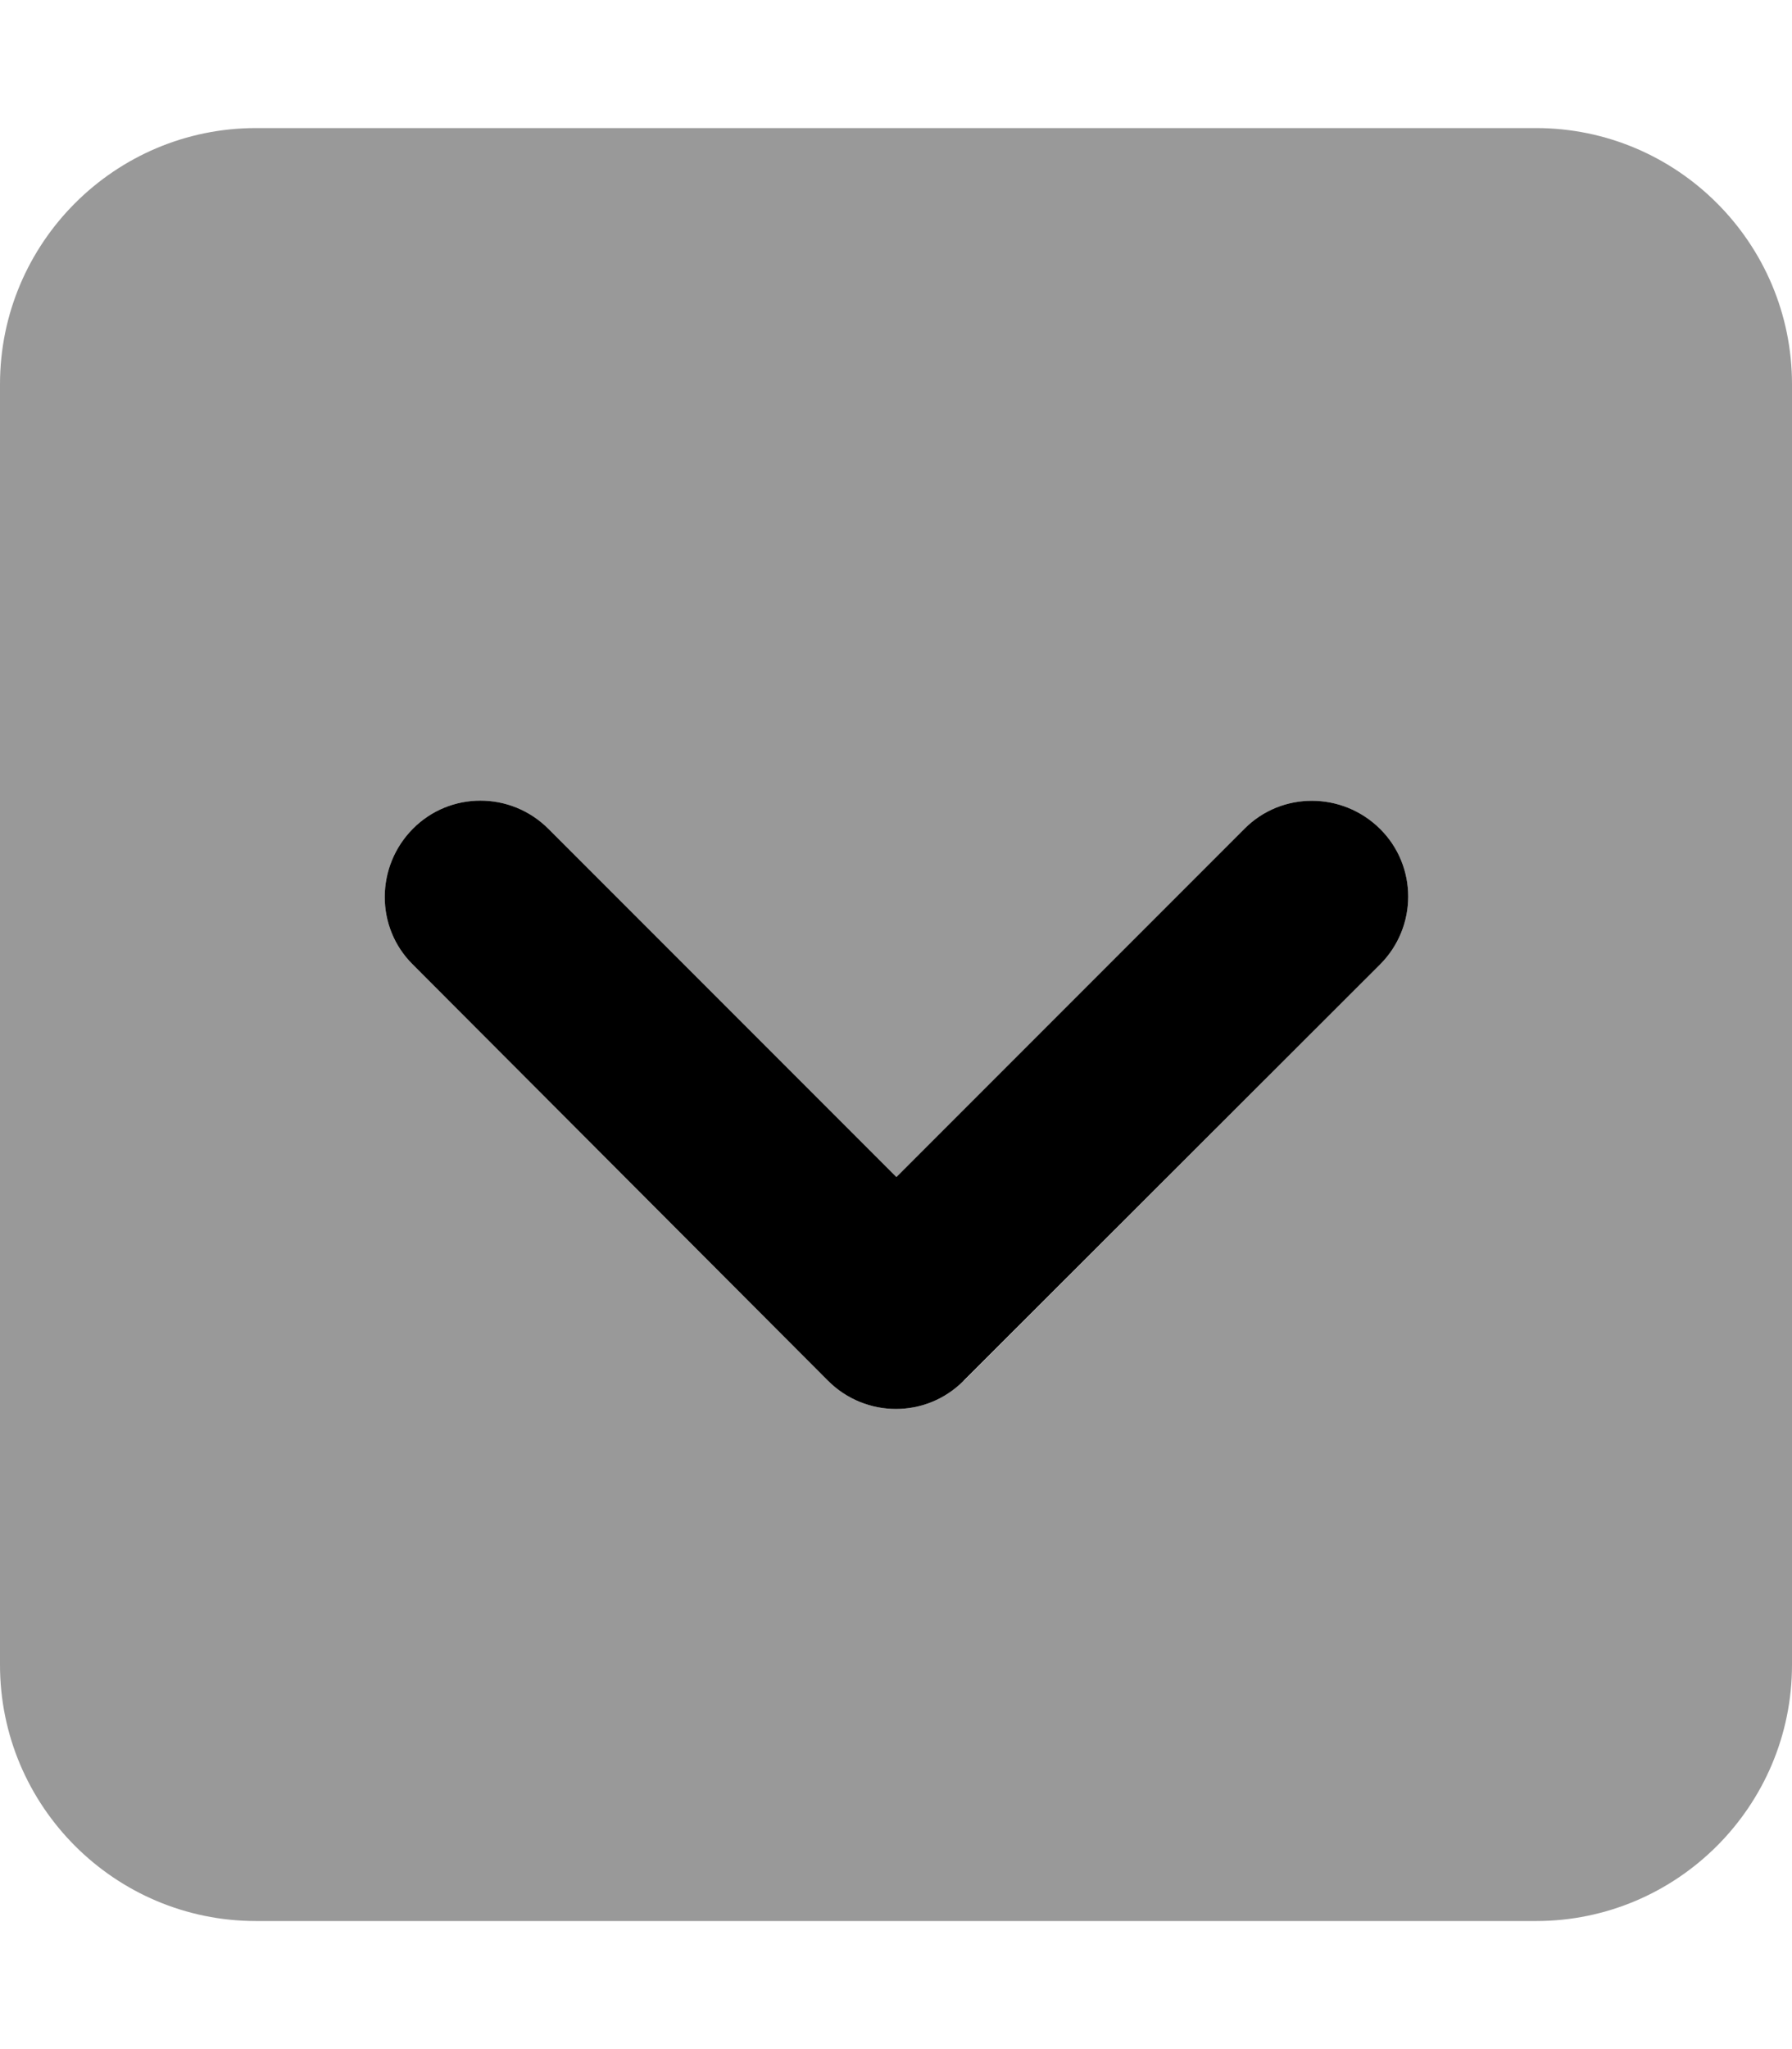
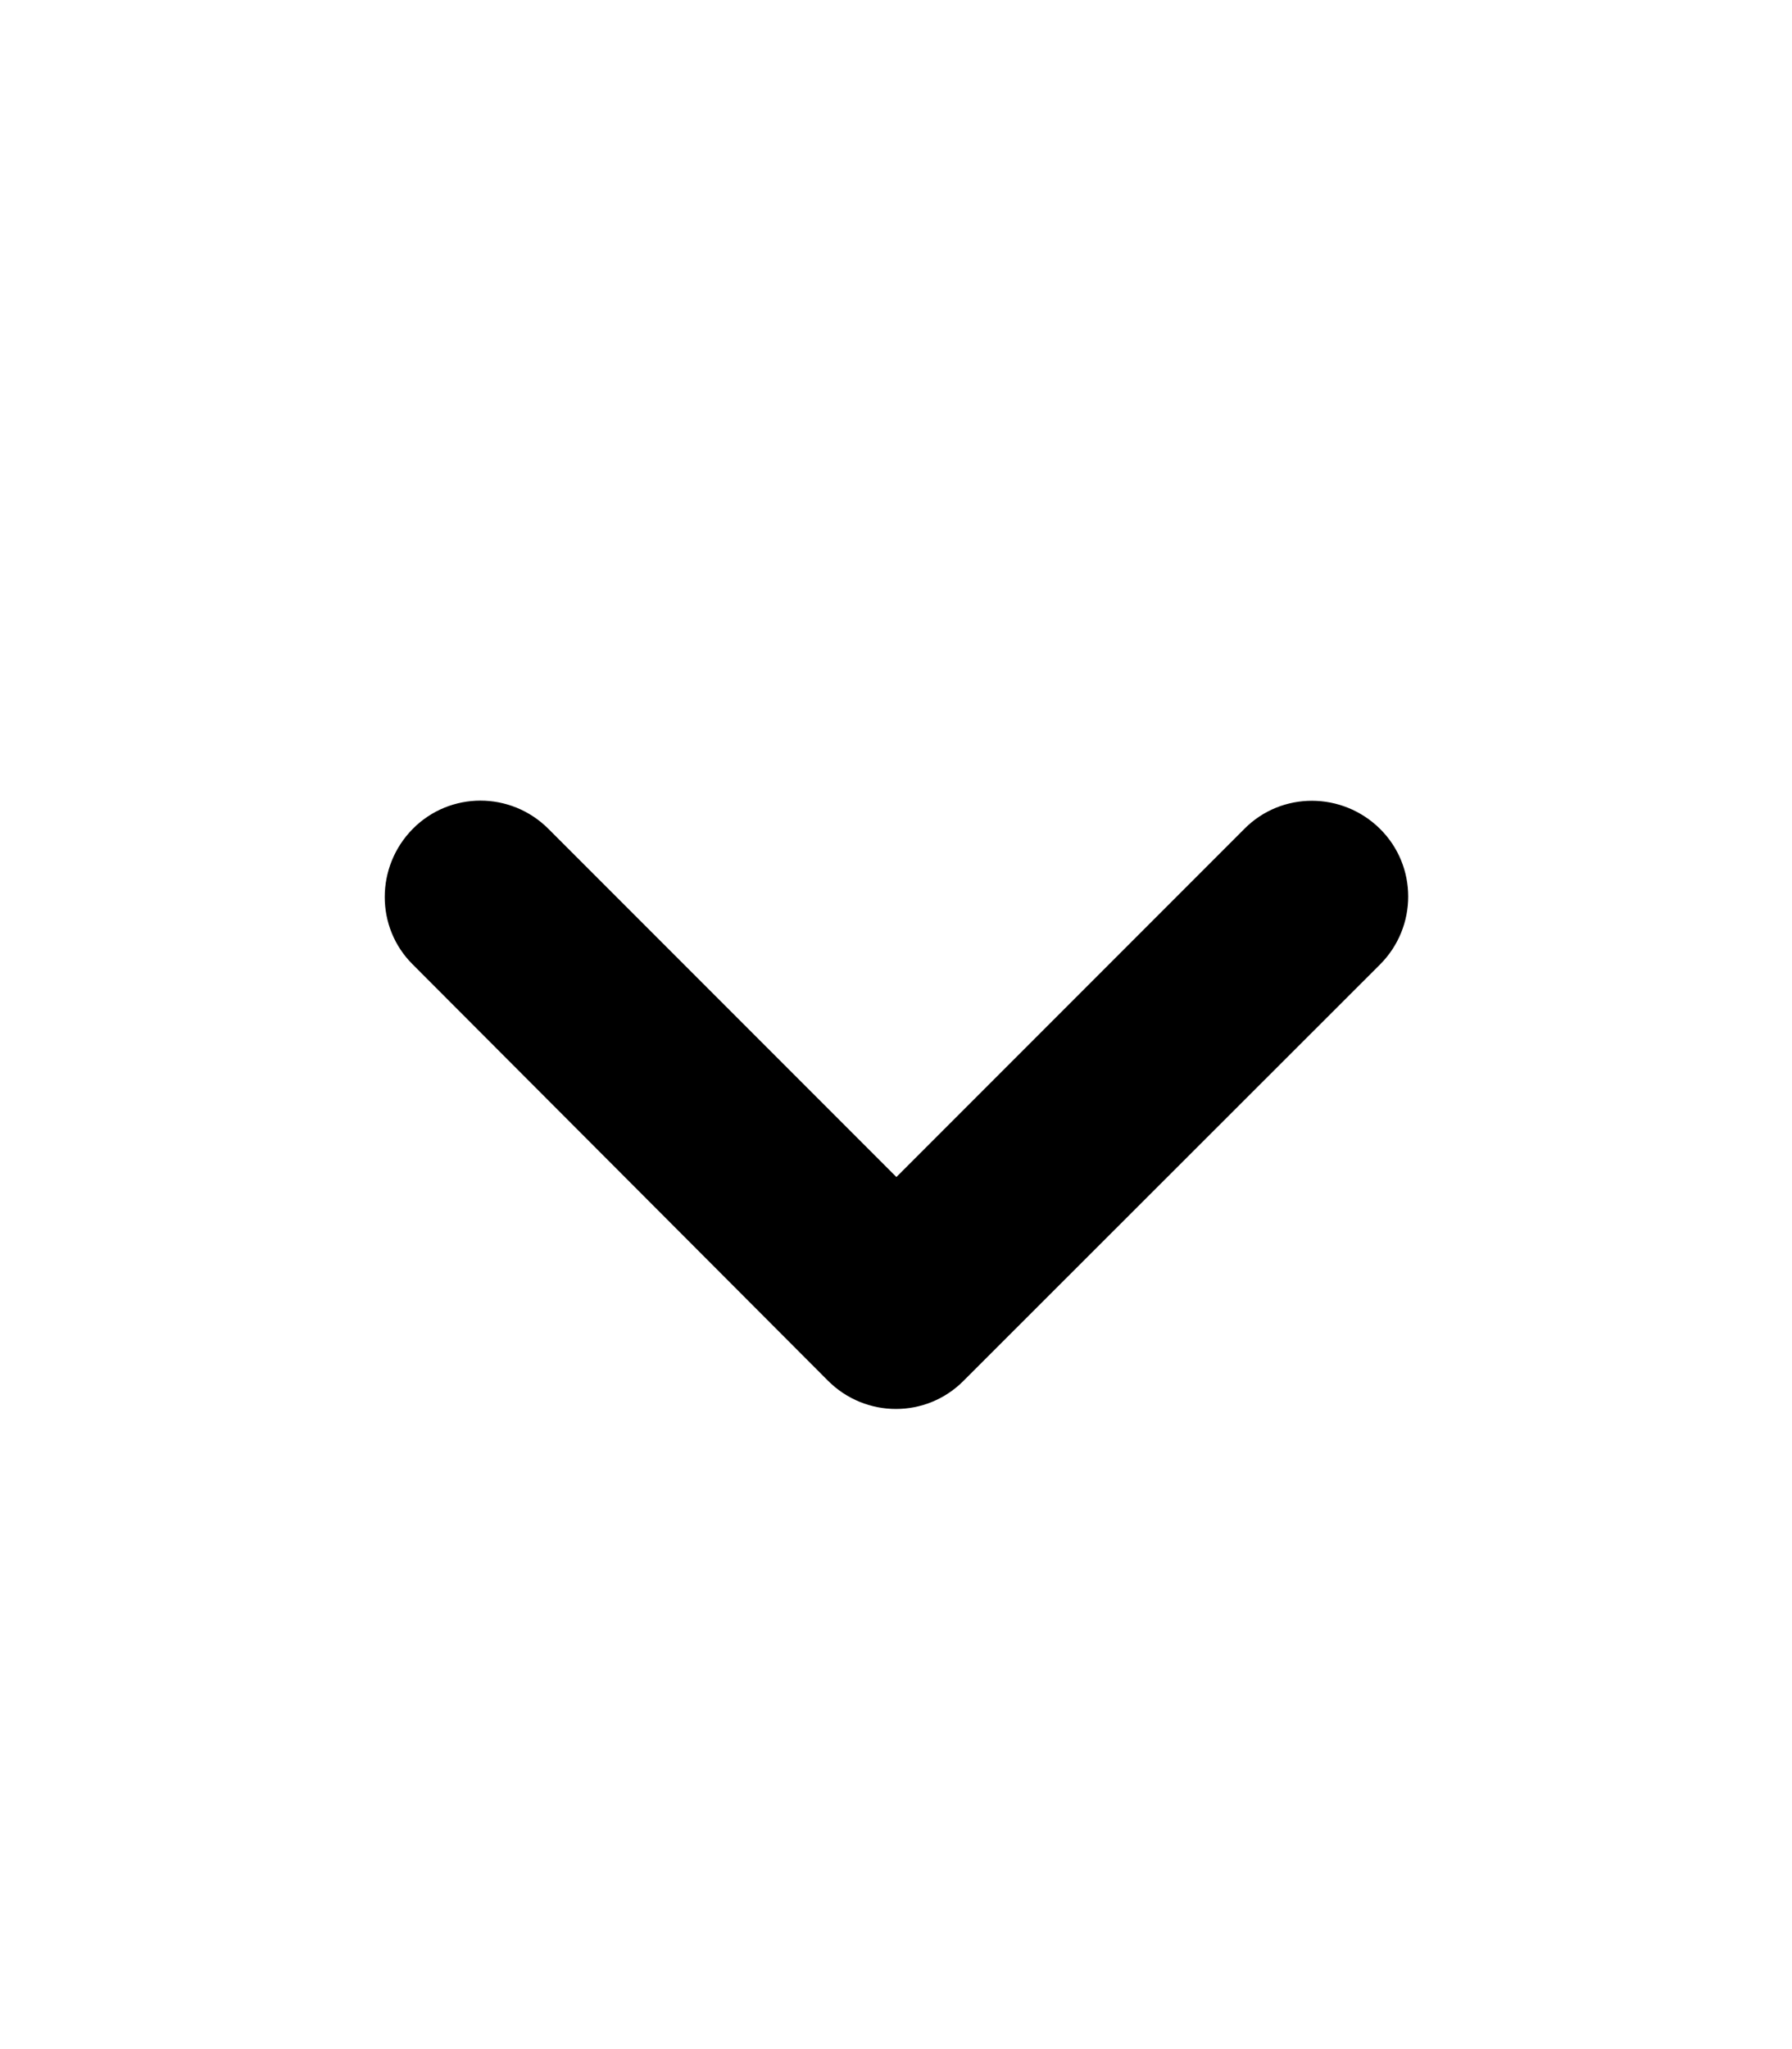
<svg xmlns="http://www.w3.org/2000/svg" viewBox="0 0 448 512">
  <defs>
    <style>.fa-secondary{opacity:.4}</style>
  </defs>
-   <path class="fa-secondary" d="M64 480c-35.3 0-64-28.7-64-64V96C0 60.7 28.7 32 64 32H384c35.3 0 64 28.7 64 64V416c0 35.3-28.7 64-64 64H64zM241 345L345 241c9.4-9.4 9.4-24.6 0-33.9s-24.6-9.4-33.9 0l-87 87-87-87c-9.4-9.4-24.6-9.4-33.9 0s-9.4 24.6 0 33.9L207 345c9.4 9.4 24.6 9.4 33.9 0z" />
  <path class="fa-primary" d="M207 345c9.4 9.4 24.6 9.4 33.9 0L345 241c9.4-9.4 9.4-24.6 0-33.9s-24.6-9.4-33.9 0l-87 87-87-87c-9.4-9.4-24.6-9.4-33.9 0s-9.4 24.6 0 33.9L207 345z" />
</svg>